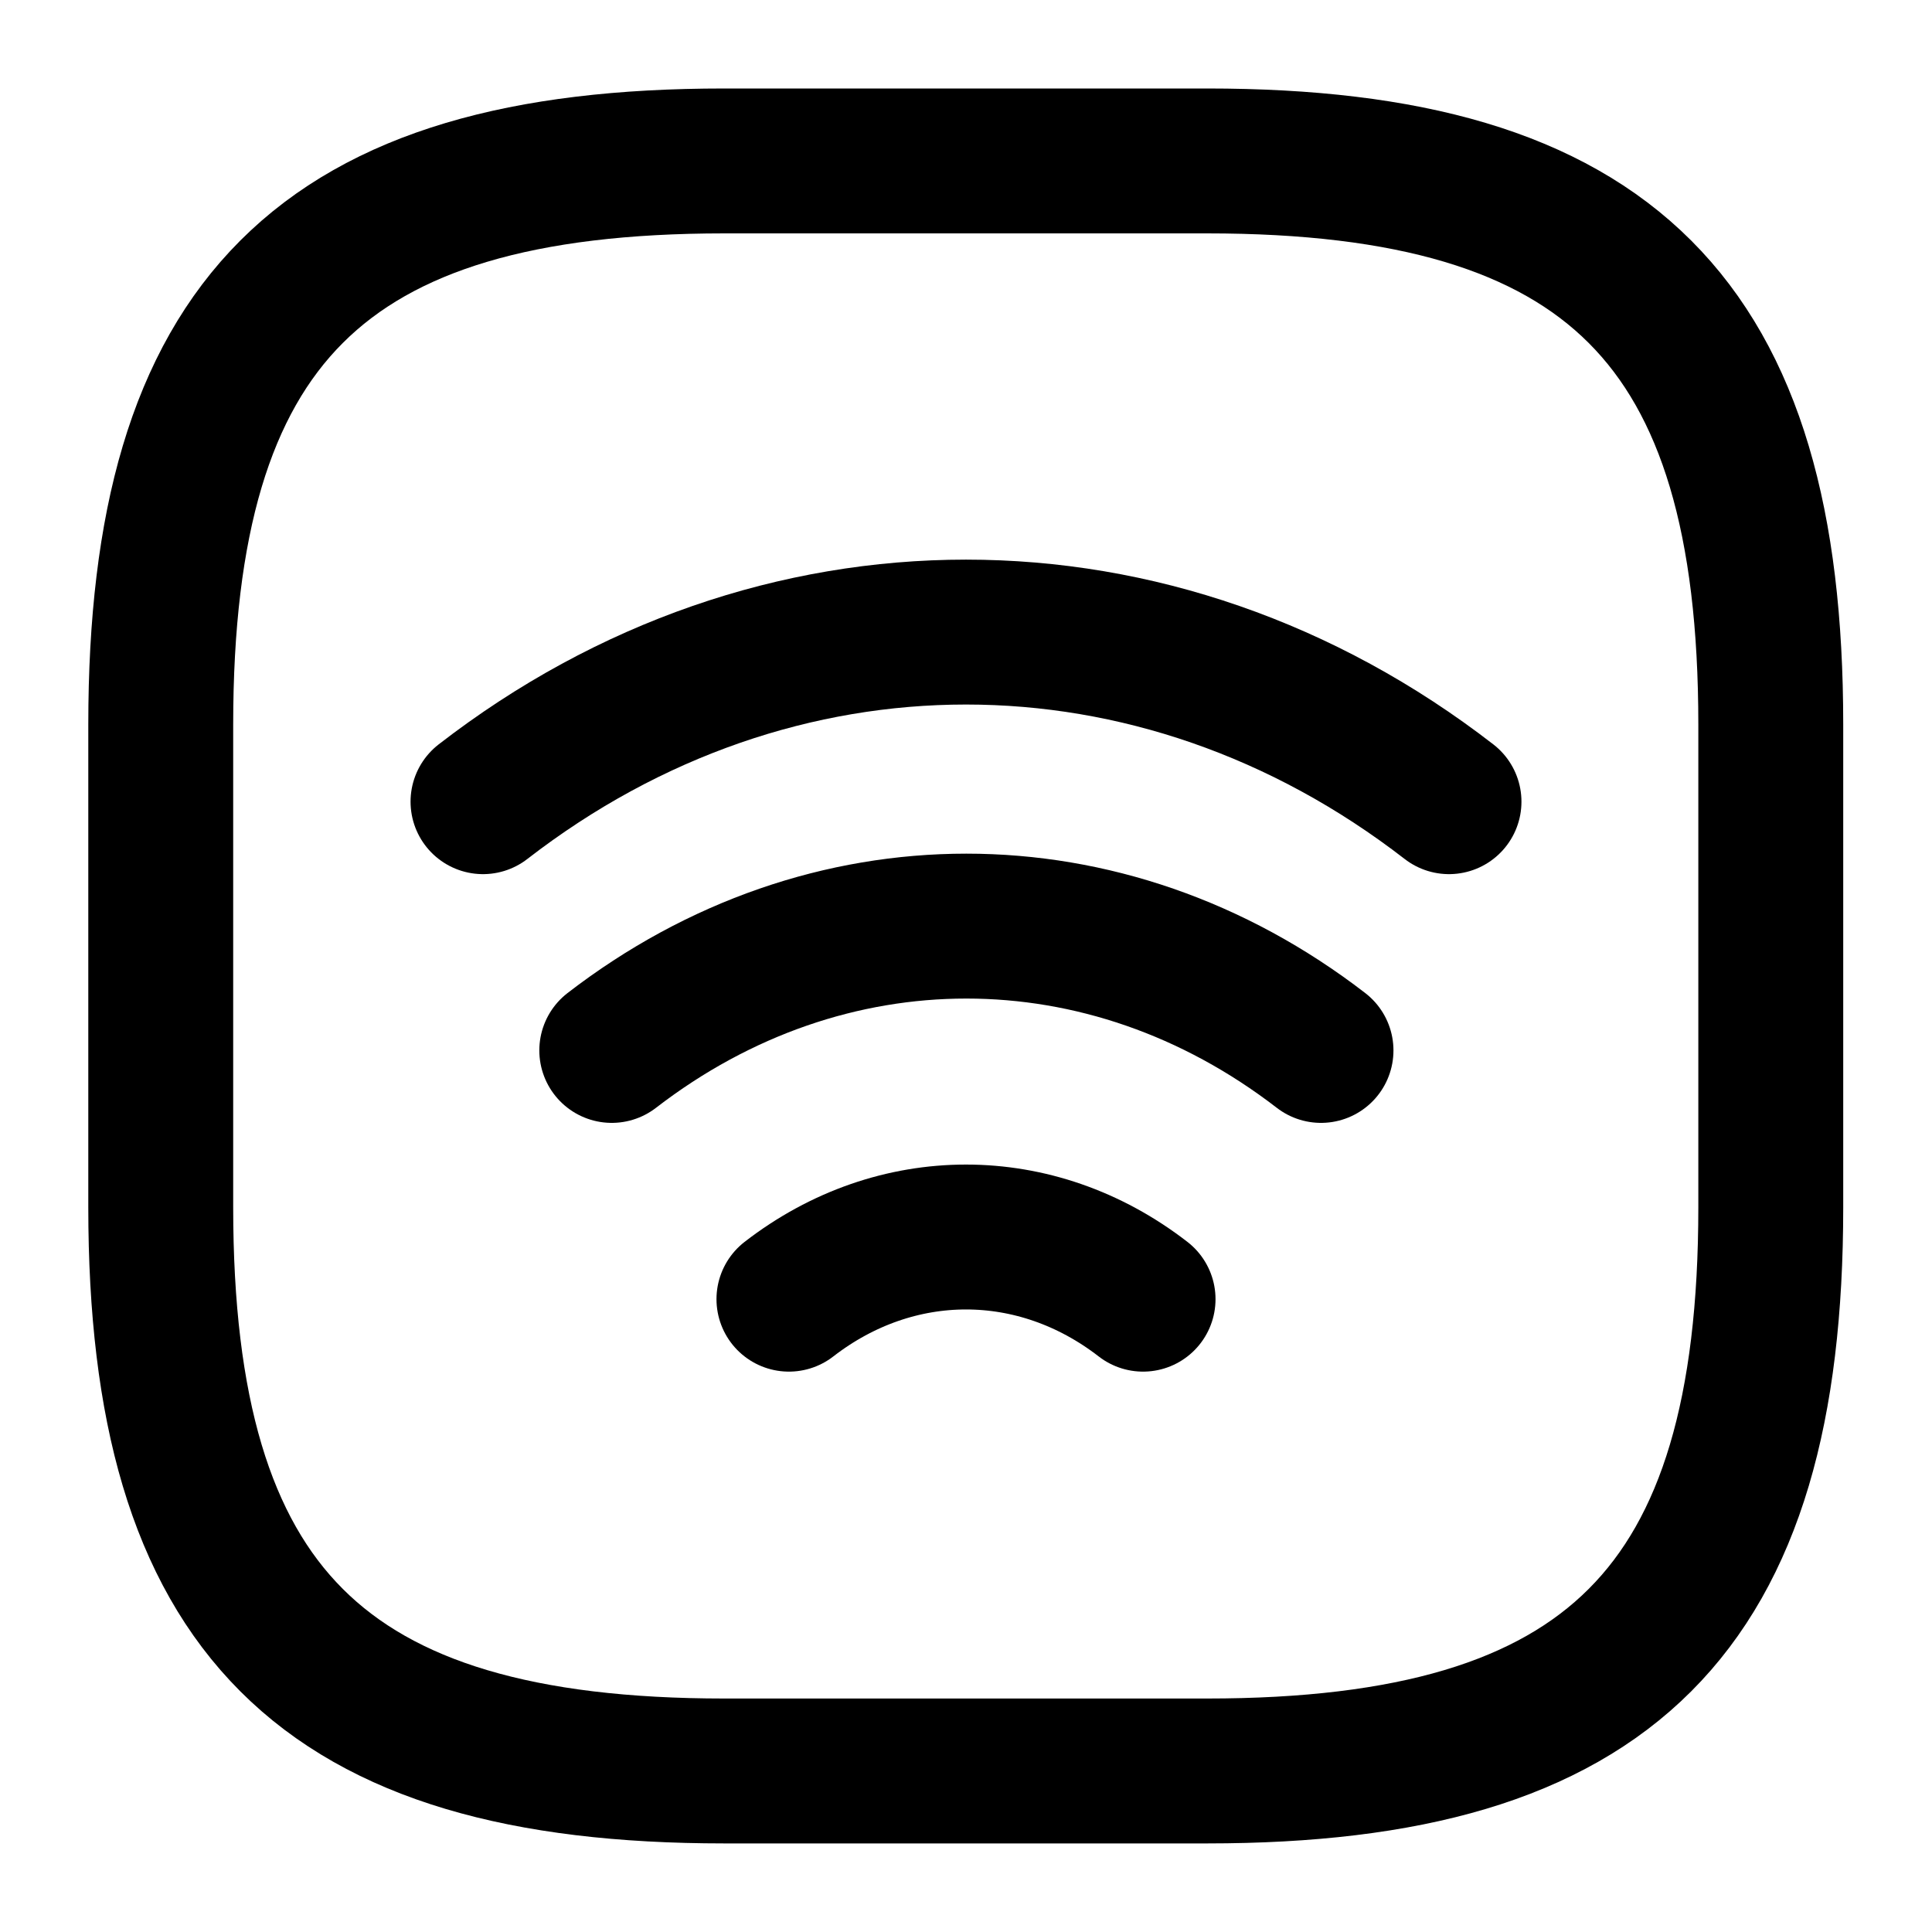
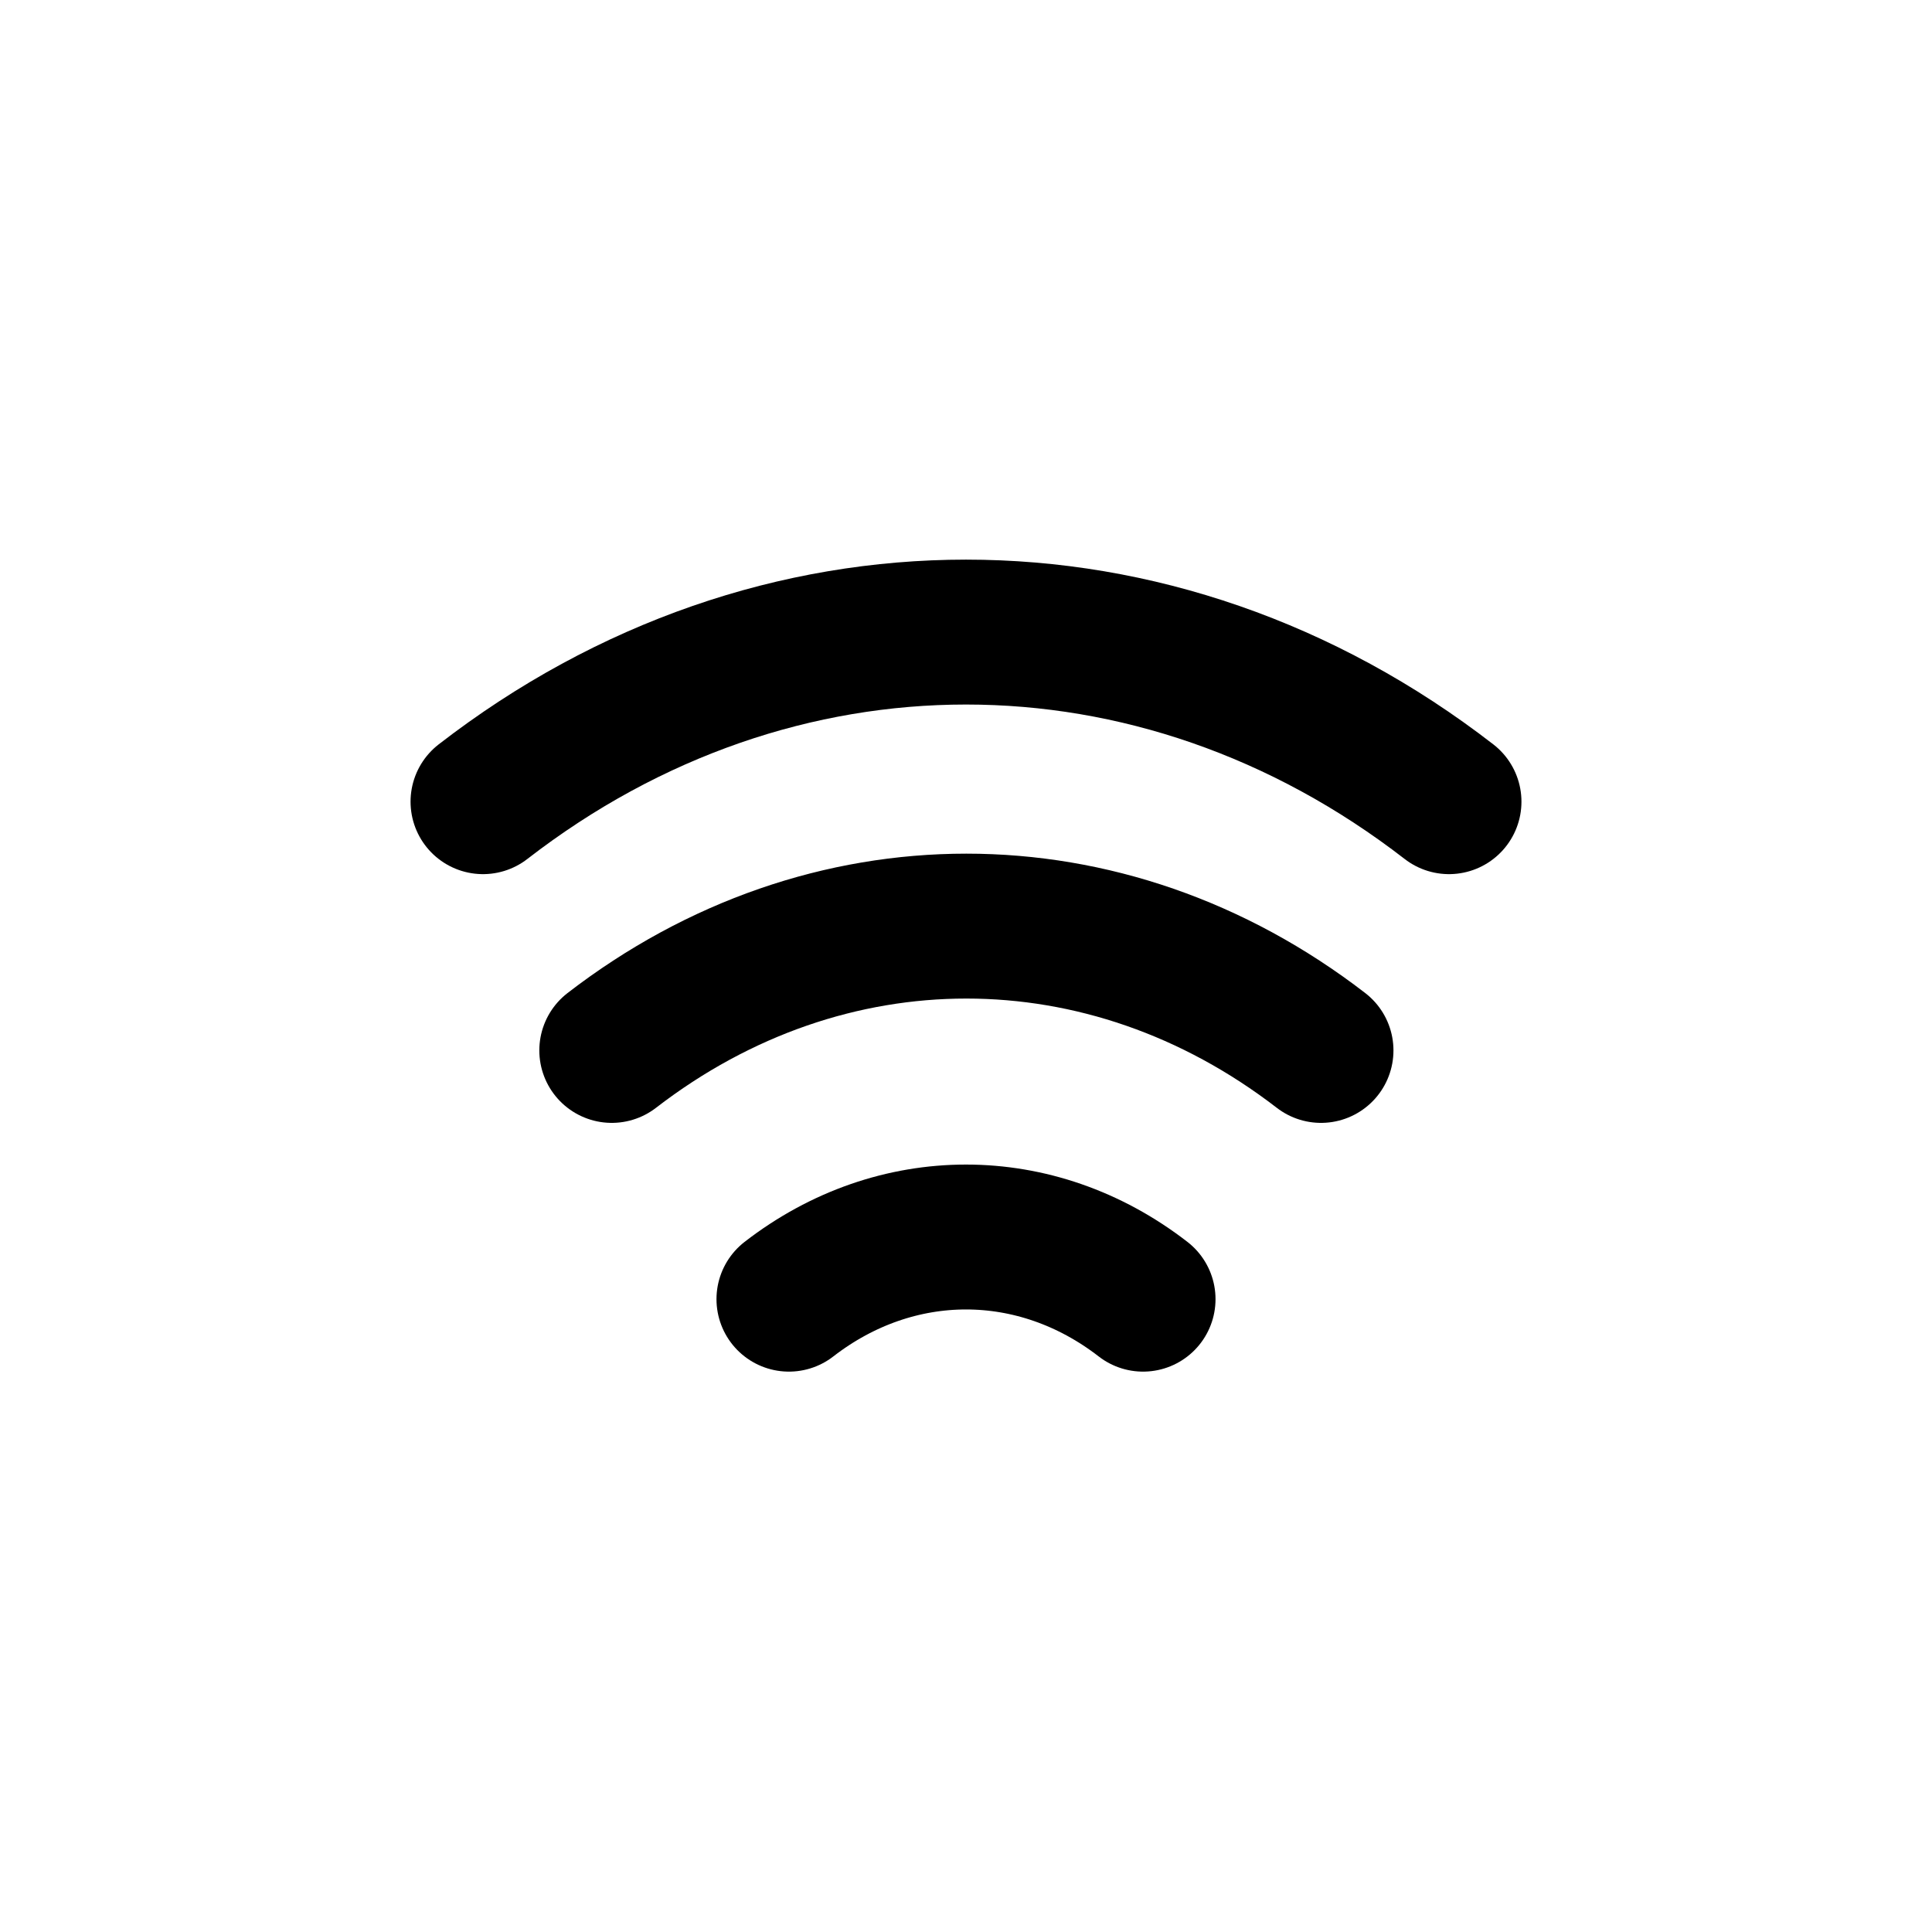
<svg xmlns="http://www.w3.org/2000/svg" width="20" height="20" viewBox="0 0 20 20" fill="none">
  <g clip-path="url(#clip0_500_2221)">
    <path d="M5 8.299C8.025 5.958 11.975 5.958 15 8.299M6.333 10.874C8.558 9.158 11.45 9.158 13.675 10.874M8.167 13.449C9.275 12.591 10.725 12.591 11.833 13.449" stroke="black" stroke-width="1.5" stroke-linecap="round" stroke-linejoin="round" />
-     <path d="M7.497 18.333H12.497C16.664 18.333 18.331 16.666 18.331 12.499V7.499C18.331 3.333 16.664 1.666 12.497 1.666H7.497C3.331 1.666 1.664 3.333 1.664 7.499V12.499C1.664 16.666 3.331 18.333 7.497 18.333Z" stroke="black" stroke-width="1.5" stroke-linecap="round" stroke-linejoin="round" />
  </g>
  <defs>
    <clipPath id="clip0_500_2221">
      <rect width="20" height="20" fill="white" />
    </clipPath>
  </defs>
</svg>